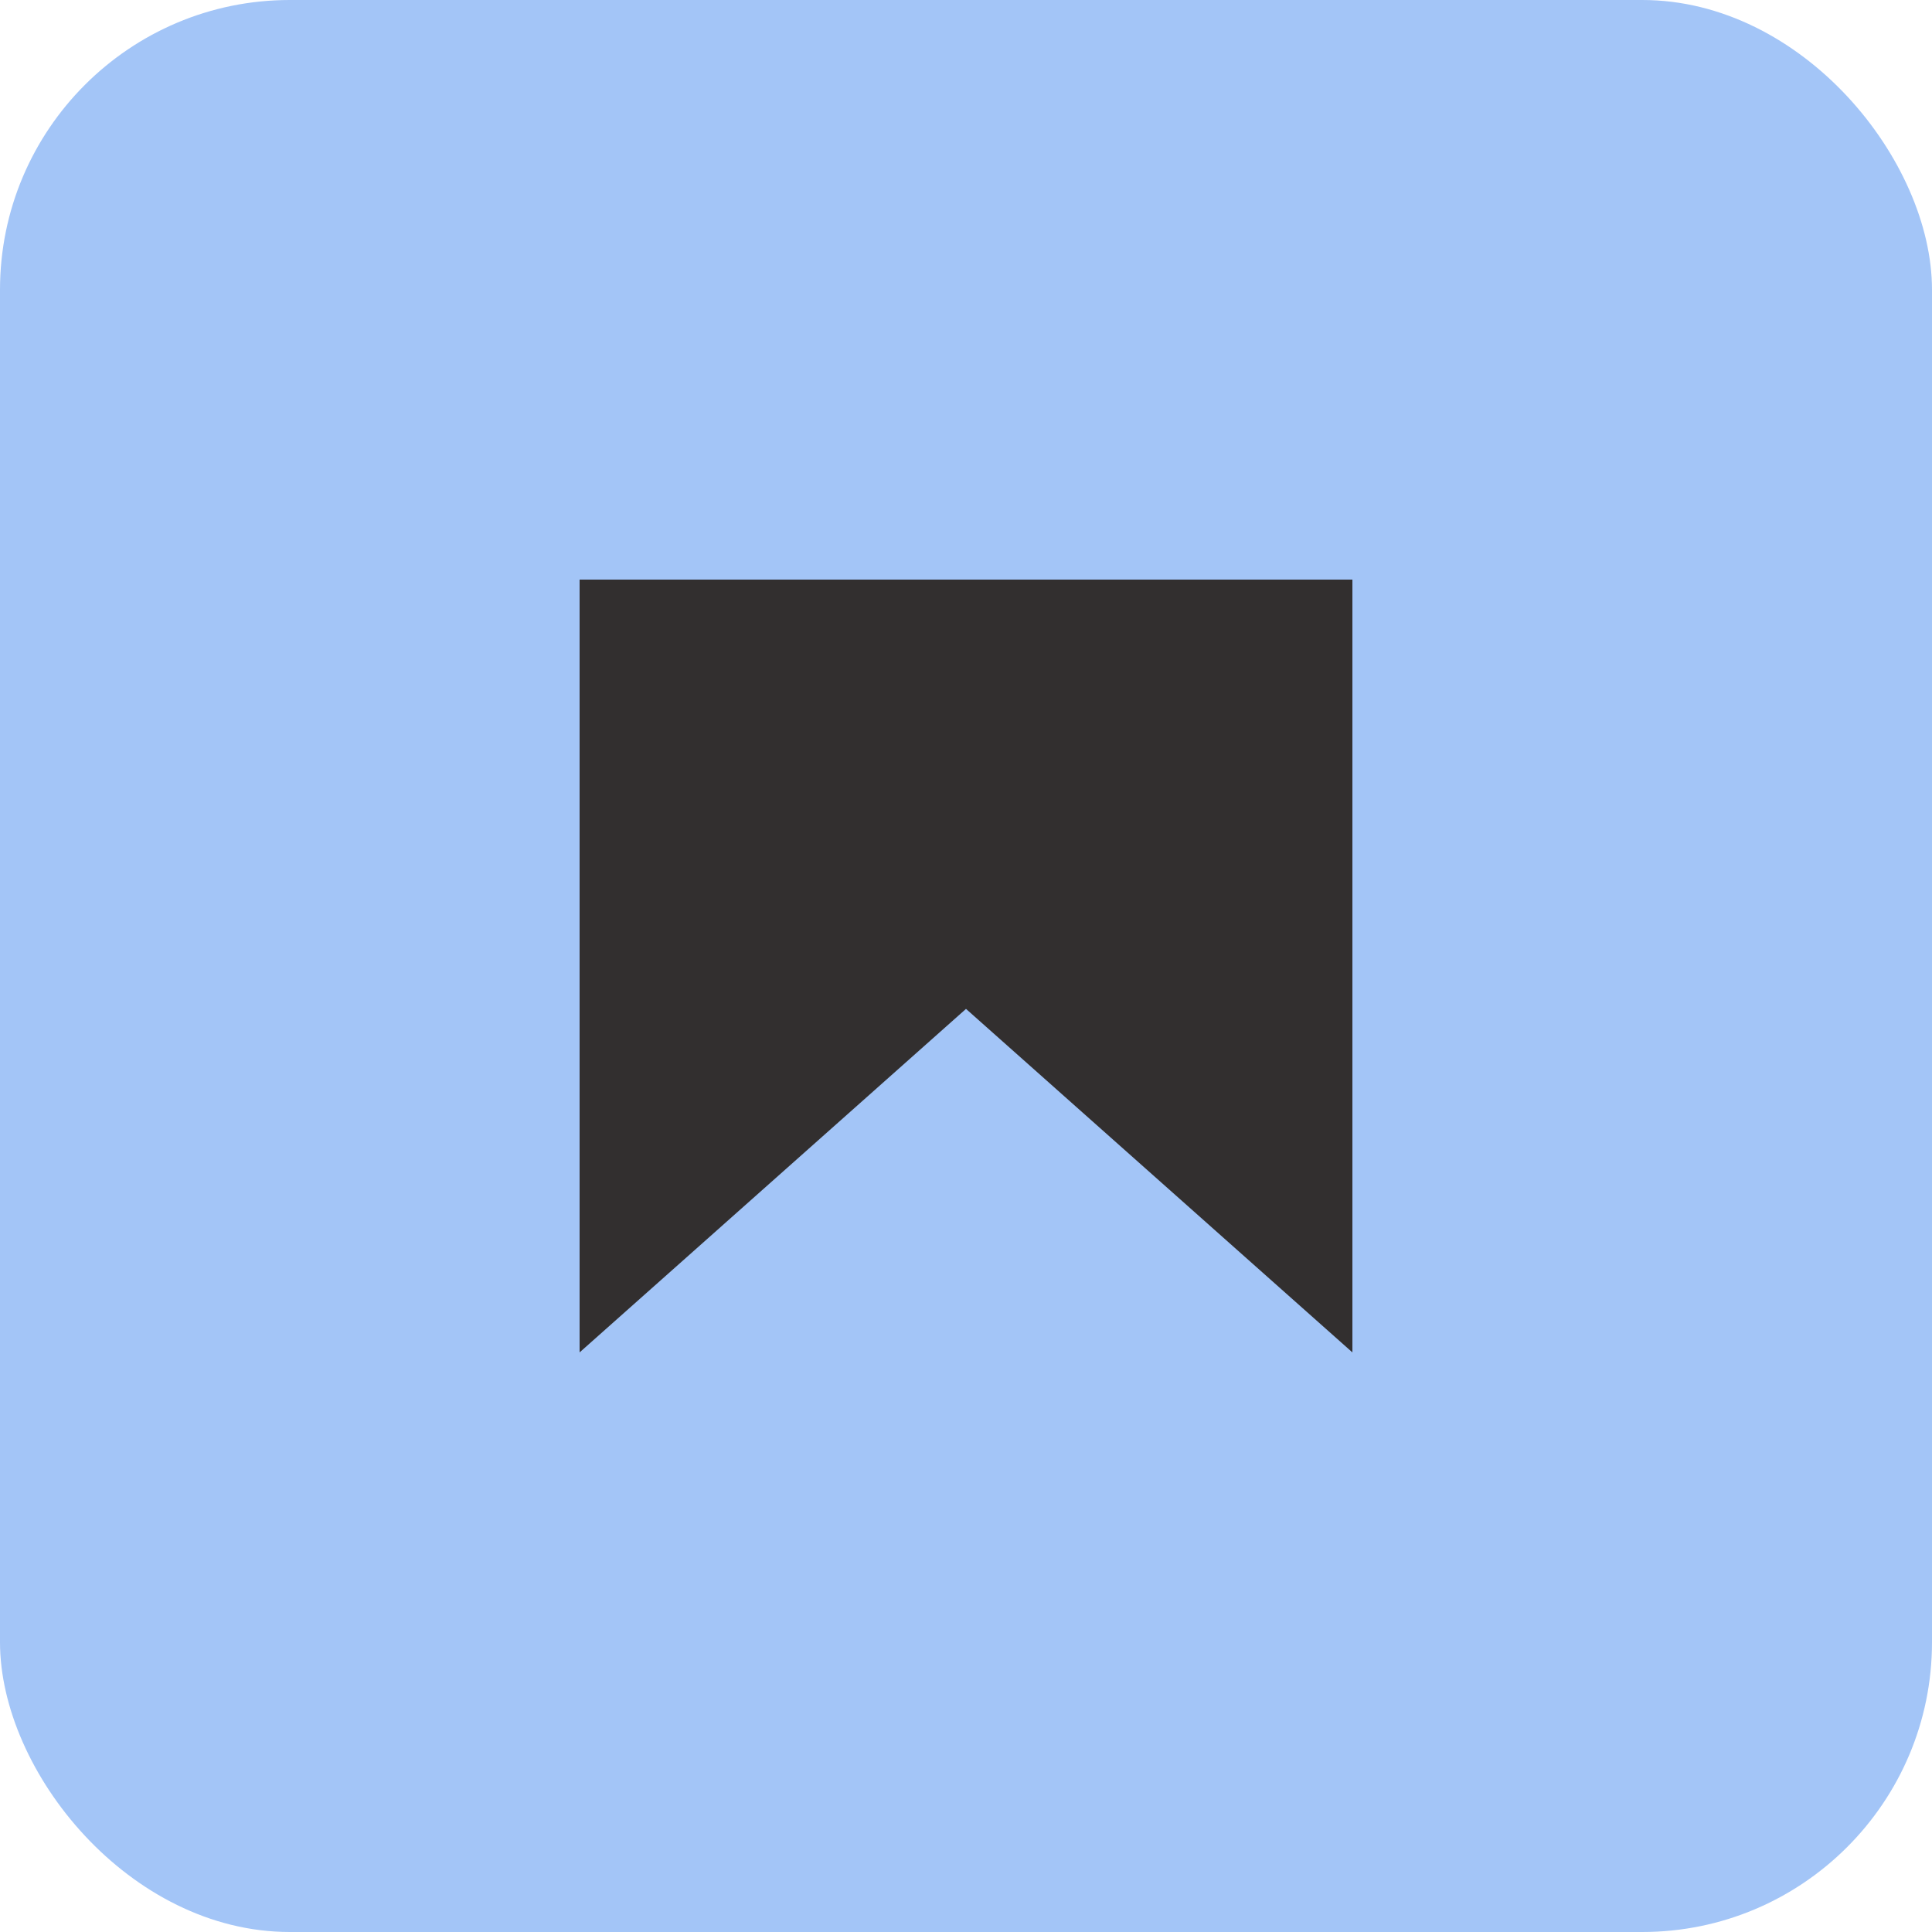
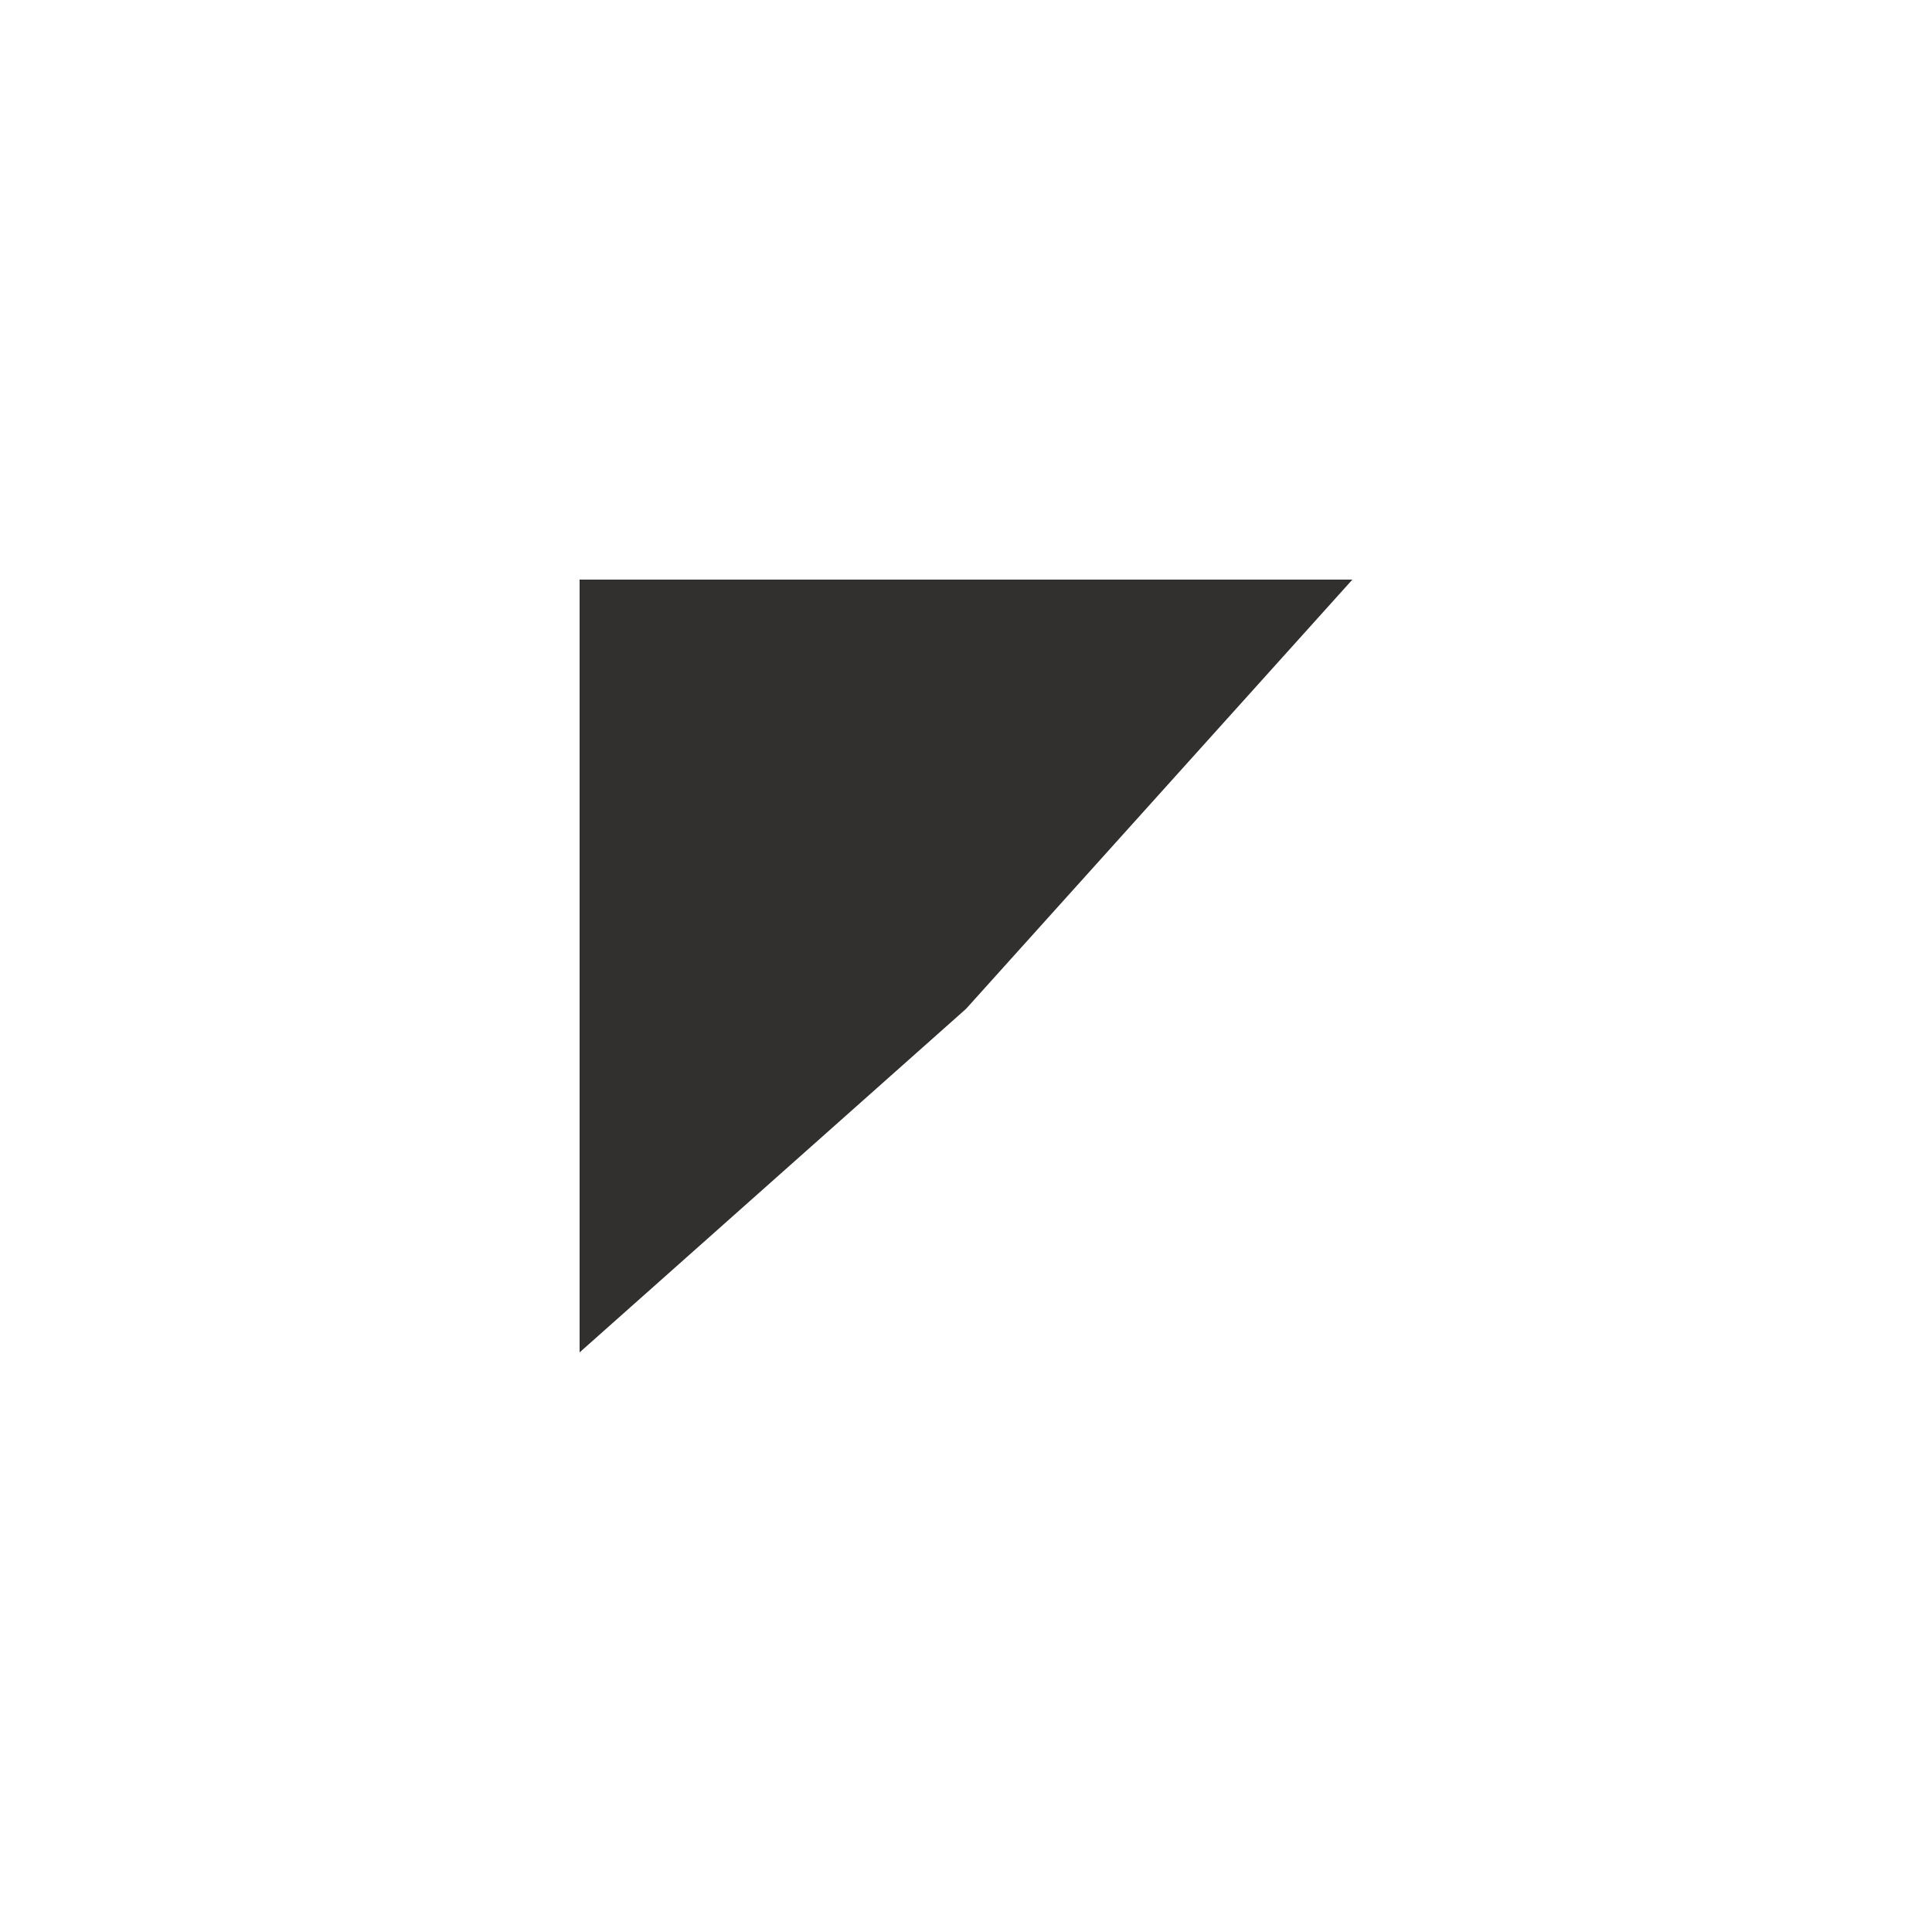
<svg xmlns="http://www.w3.org/2000/svg" width="20" height="20" viewBox="0 0 20 20" fill="none">
-   <rect width="20" height="20" rx="3" fill="#A3C5F7" />
-   <path d="M6 6H14V14L10 10.444L6 14V6Z" fill="#322F2F" />
+   <path d="M6 6H14L10 10.444L6 14V6Z" fill="#322F2F" />
</svg>